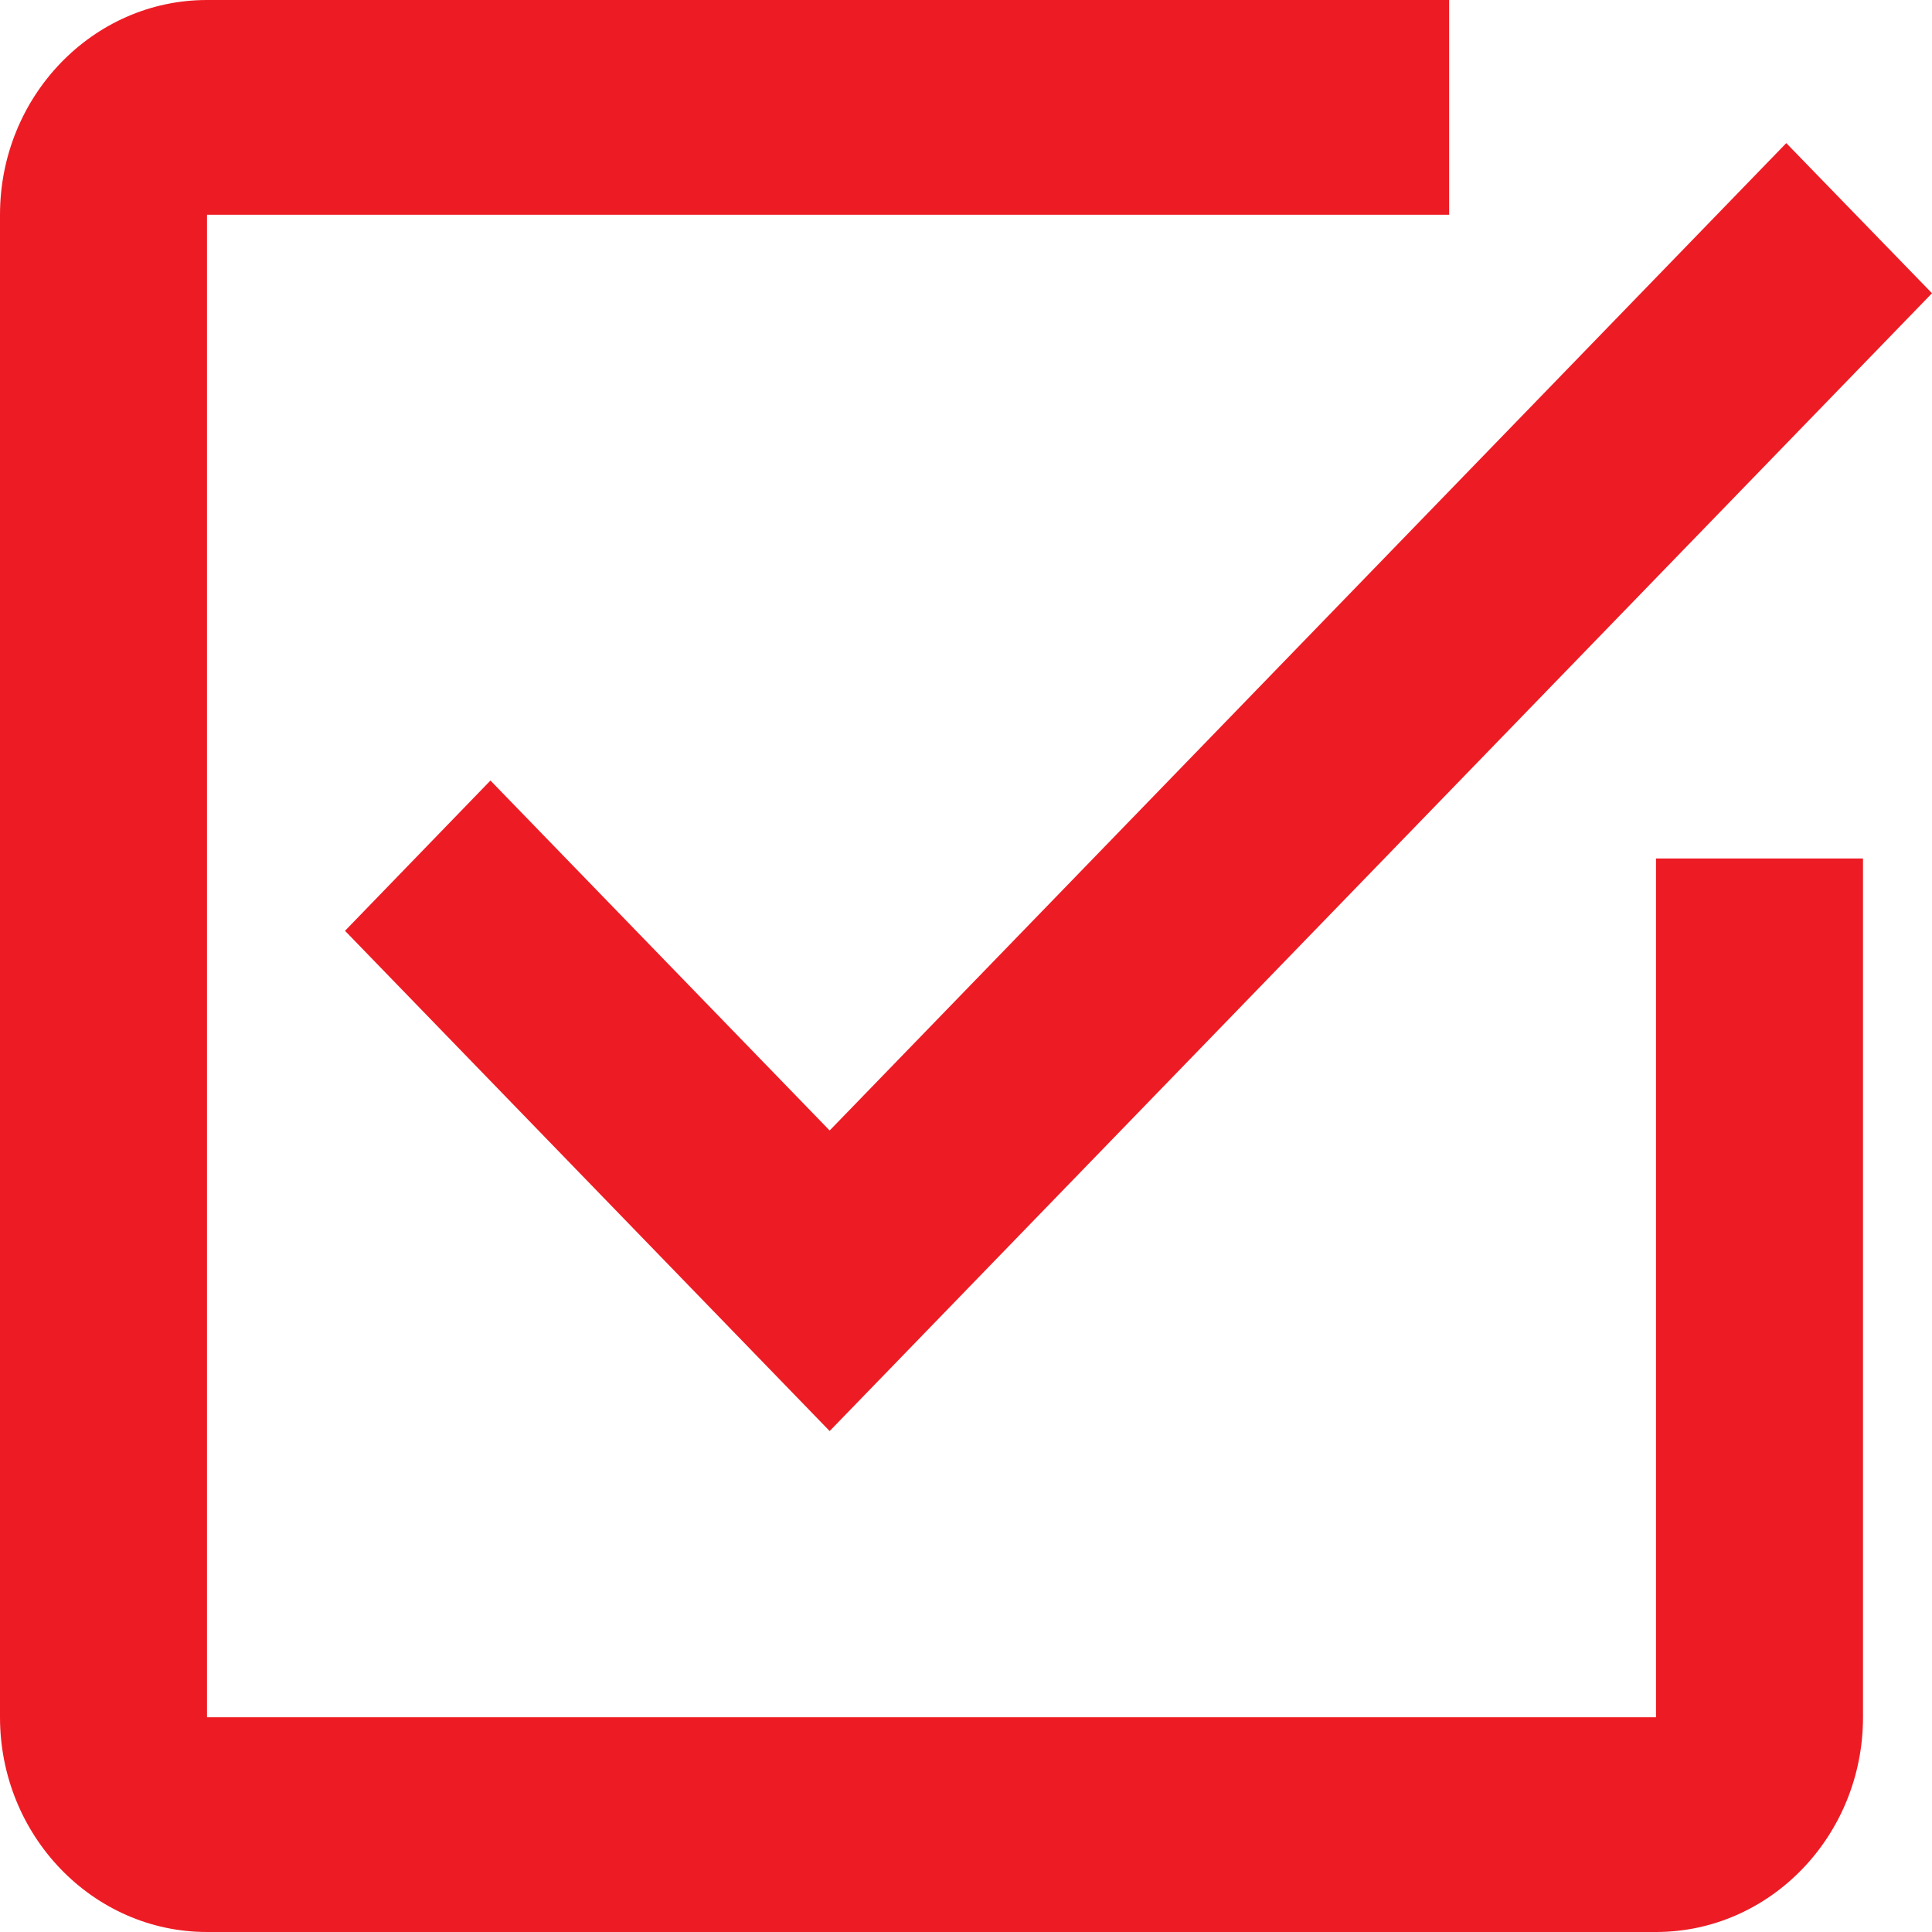
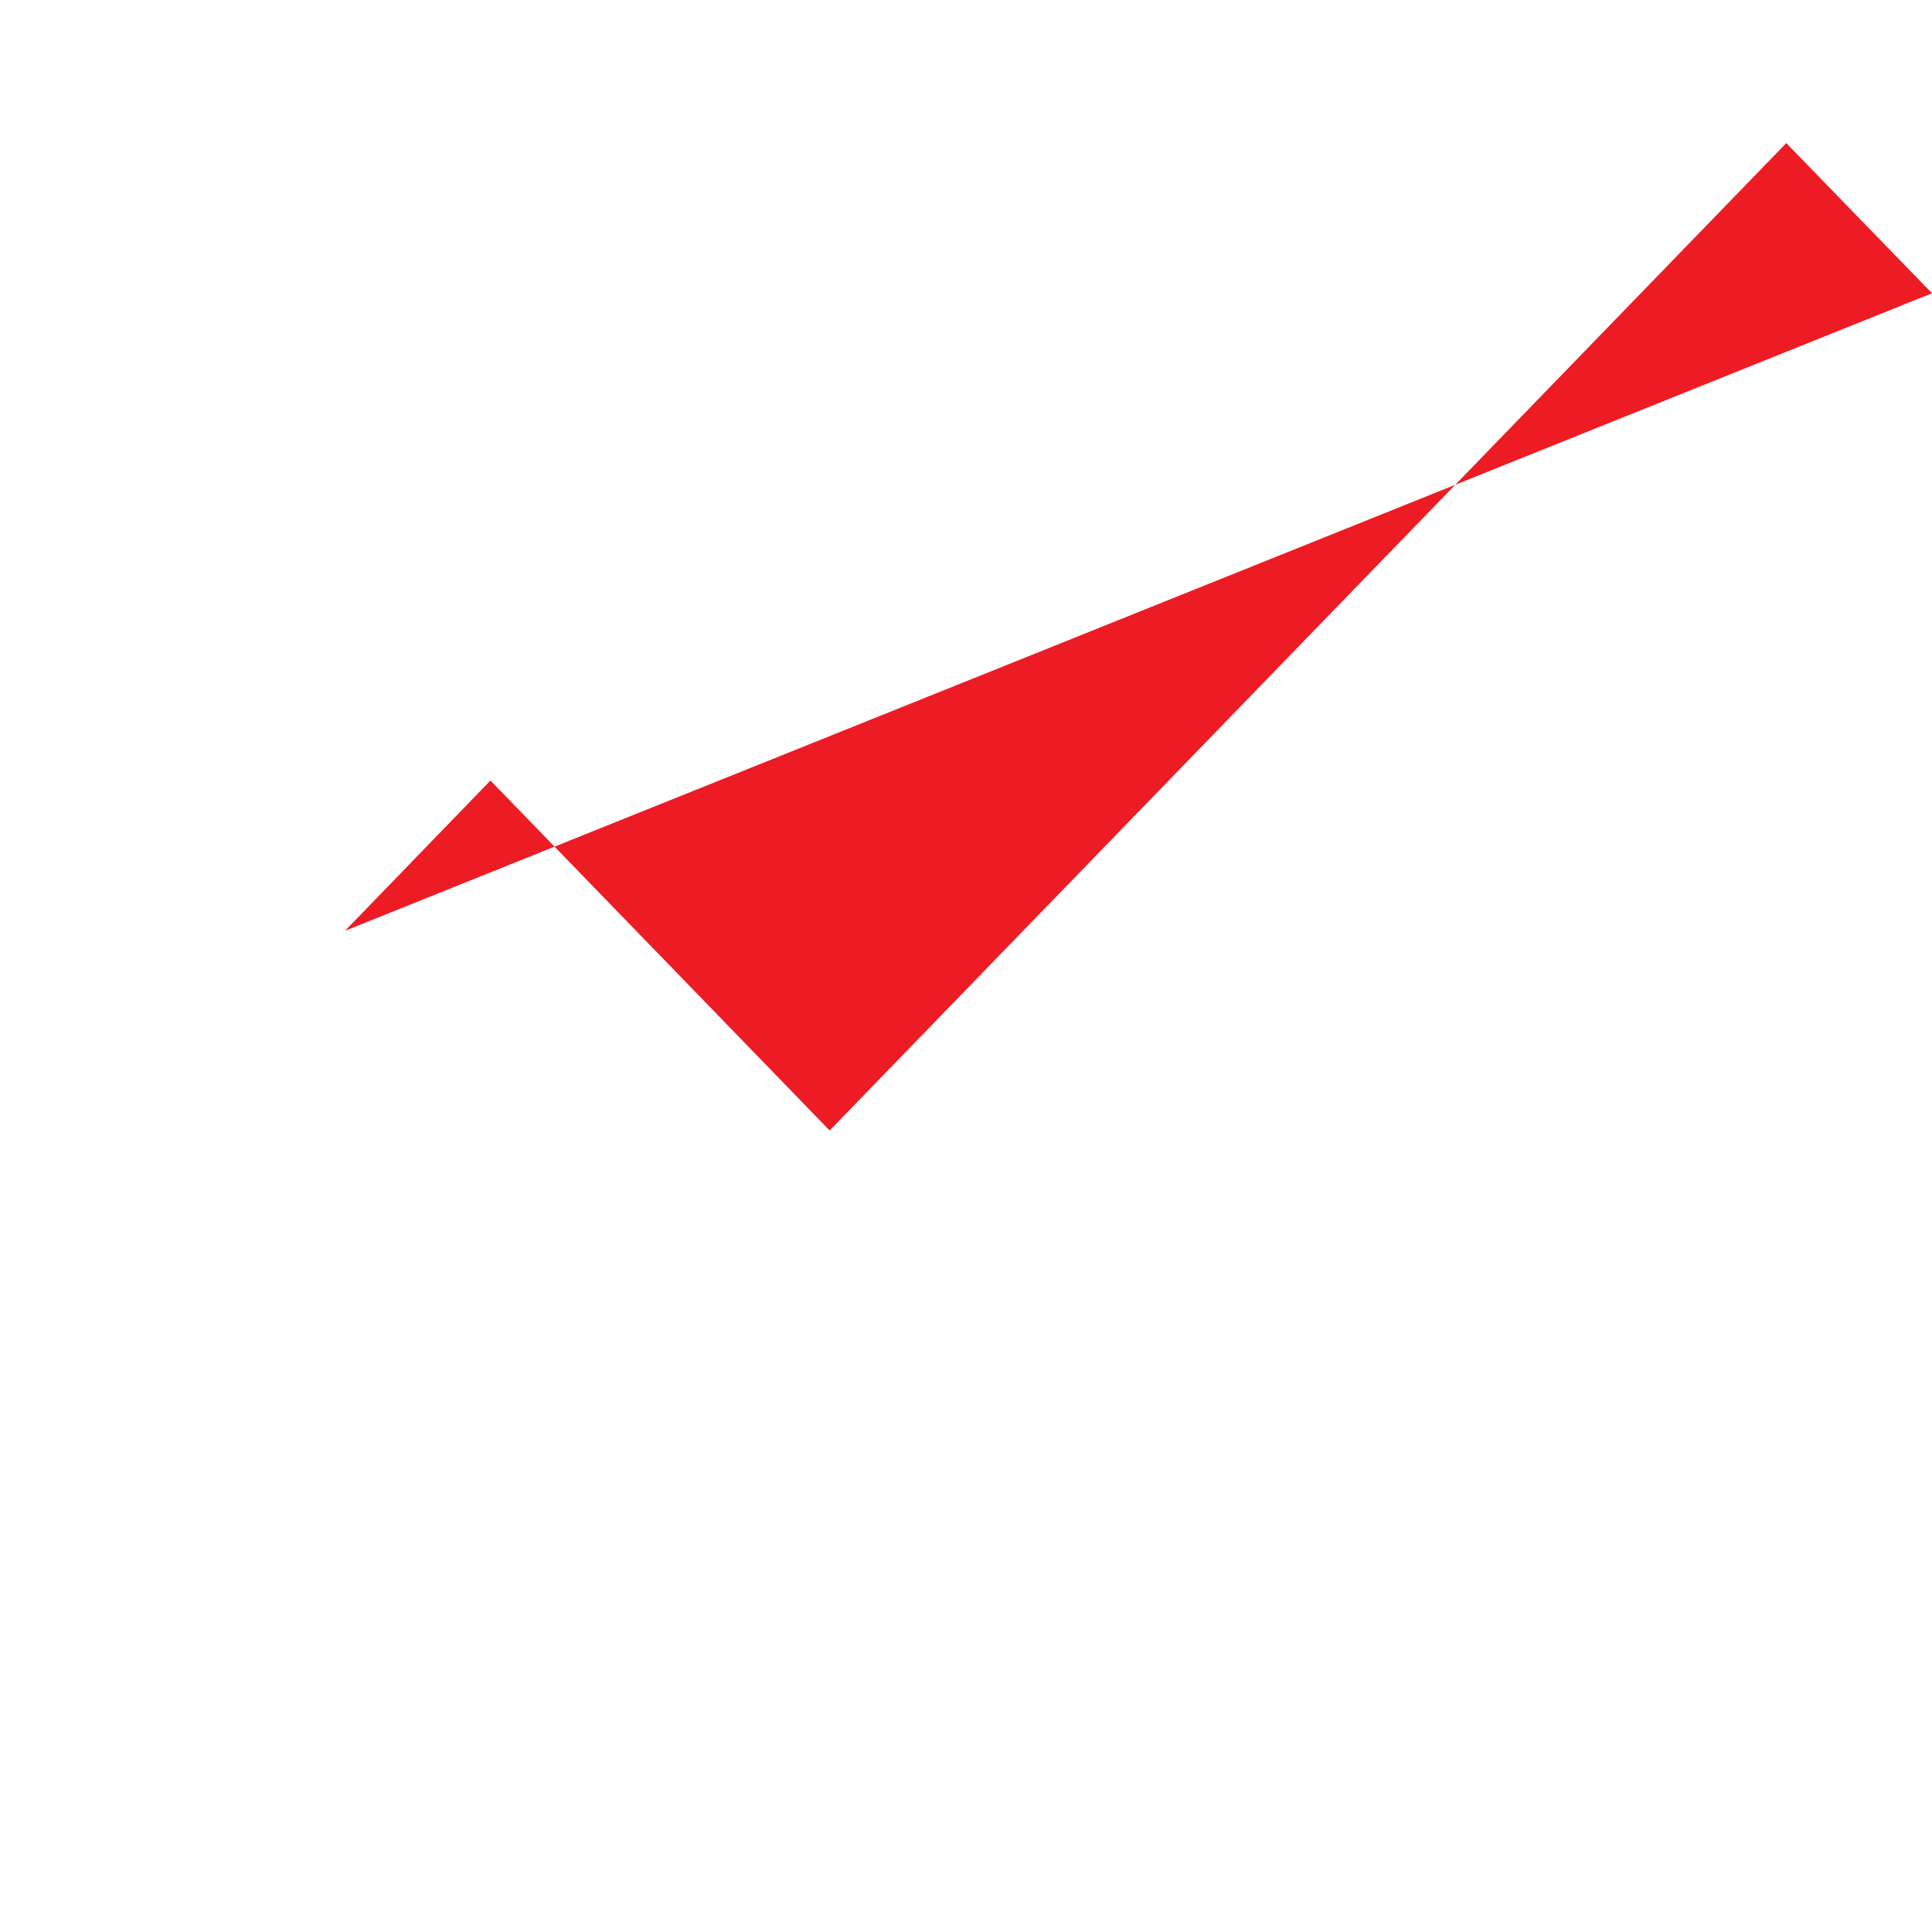
<svg xmlns="http://www.w3.org/2000/svg" width="14" height="14" viewBox="0 0 14 14" fill="none">
-   <path d="M12.001 12.444H1.5V1.556H10.501V0H1.5C0.673 0 0 0.698 0 1.556V12.444C0 13.302 0.673 14 1.5 14H12C12.827 14 13.5 13.302 13.5 12.444V6.221H12V12.444H12.001Z" fill="#ED1C24" />
-   <path d="M3.554 5.656L2.5 6.745L6.012 10.37L14 2.125L12.944 1.037L6.012 8.192L3.554 5.656Z" fill="#ED1C24" />
+   <path d="M3.554 5.656L2.5 6.745L14 2.125L12.944 1.037L6.012 8.192L3.554 5.656Z" fill="#ED1C24" />
</svg>